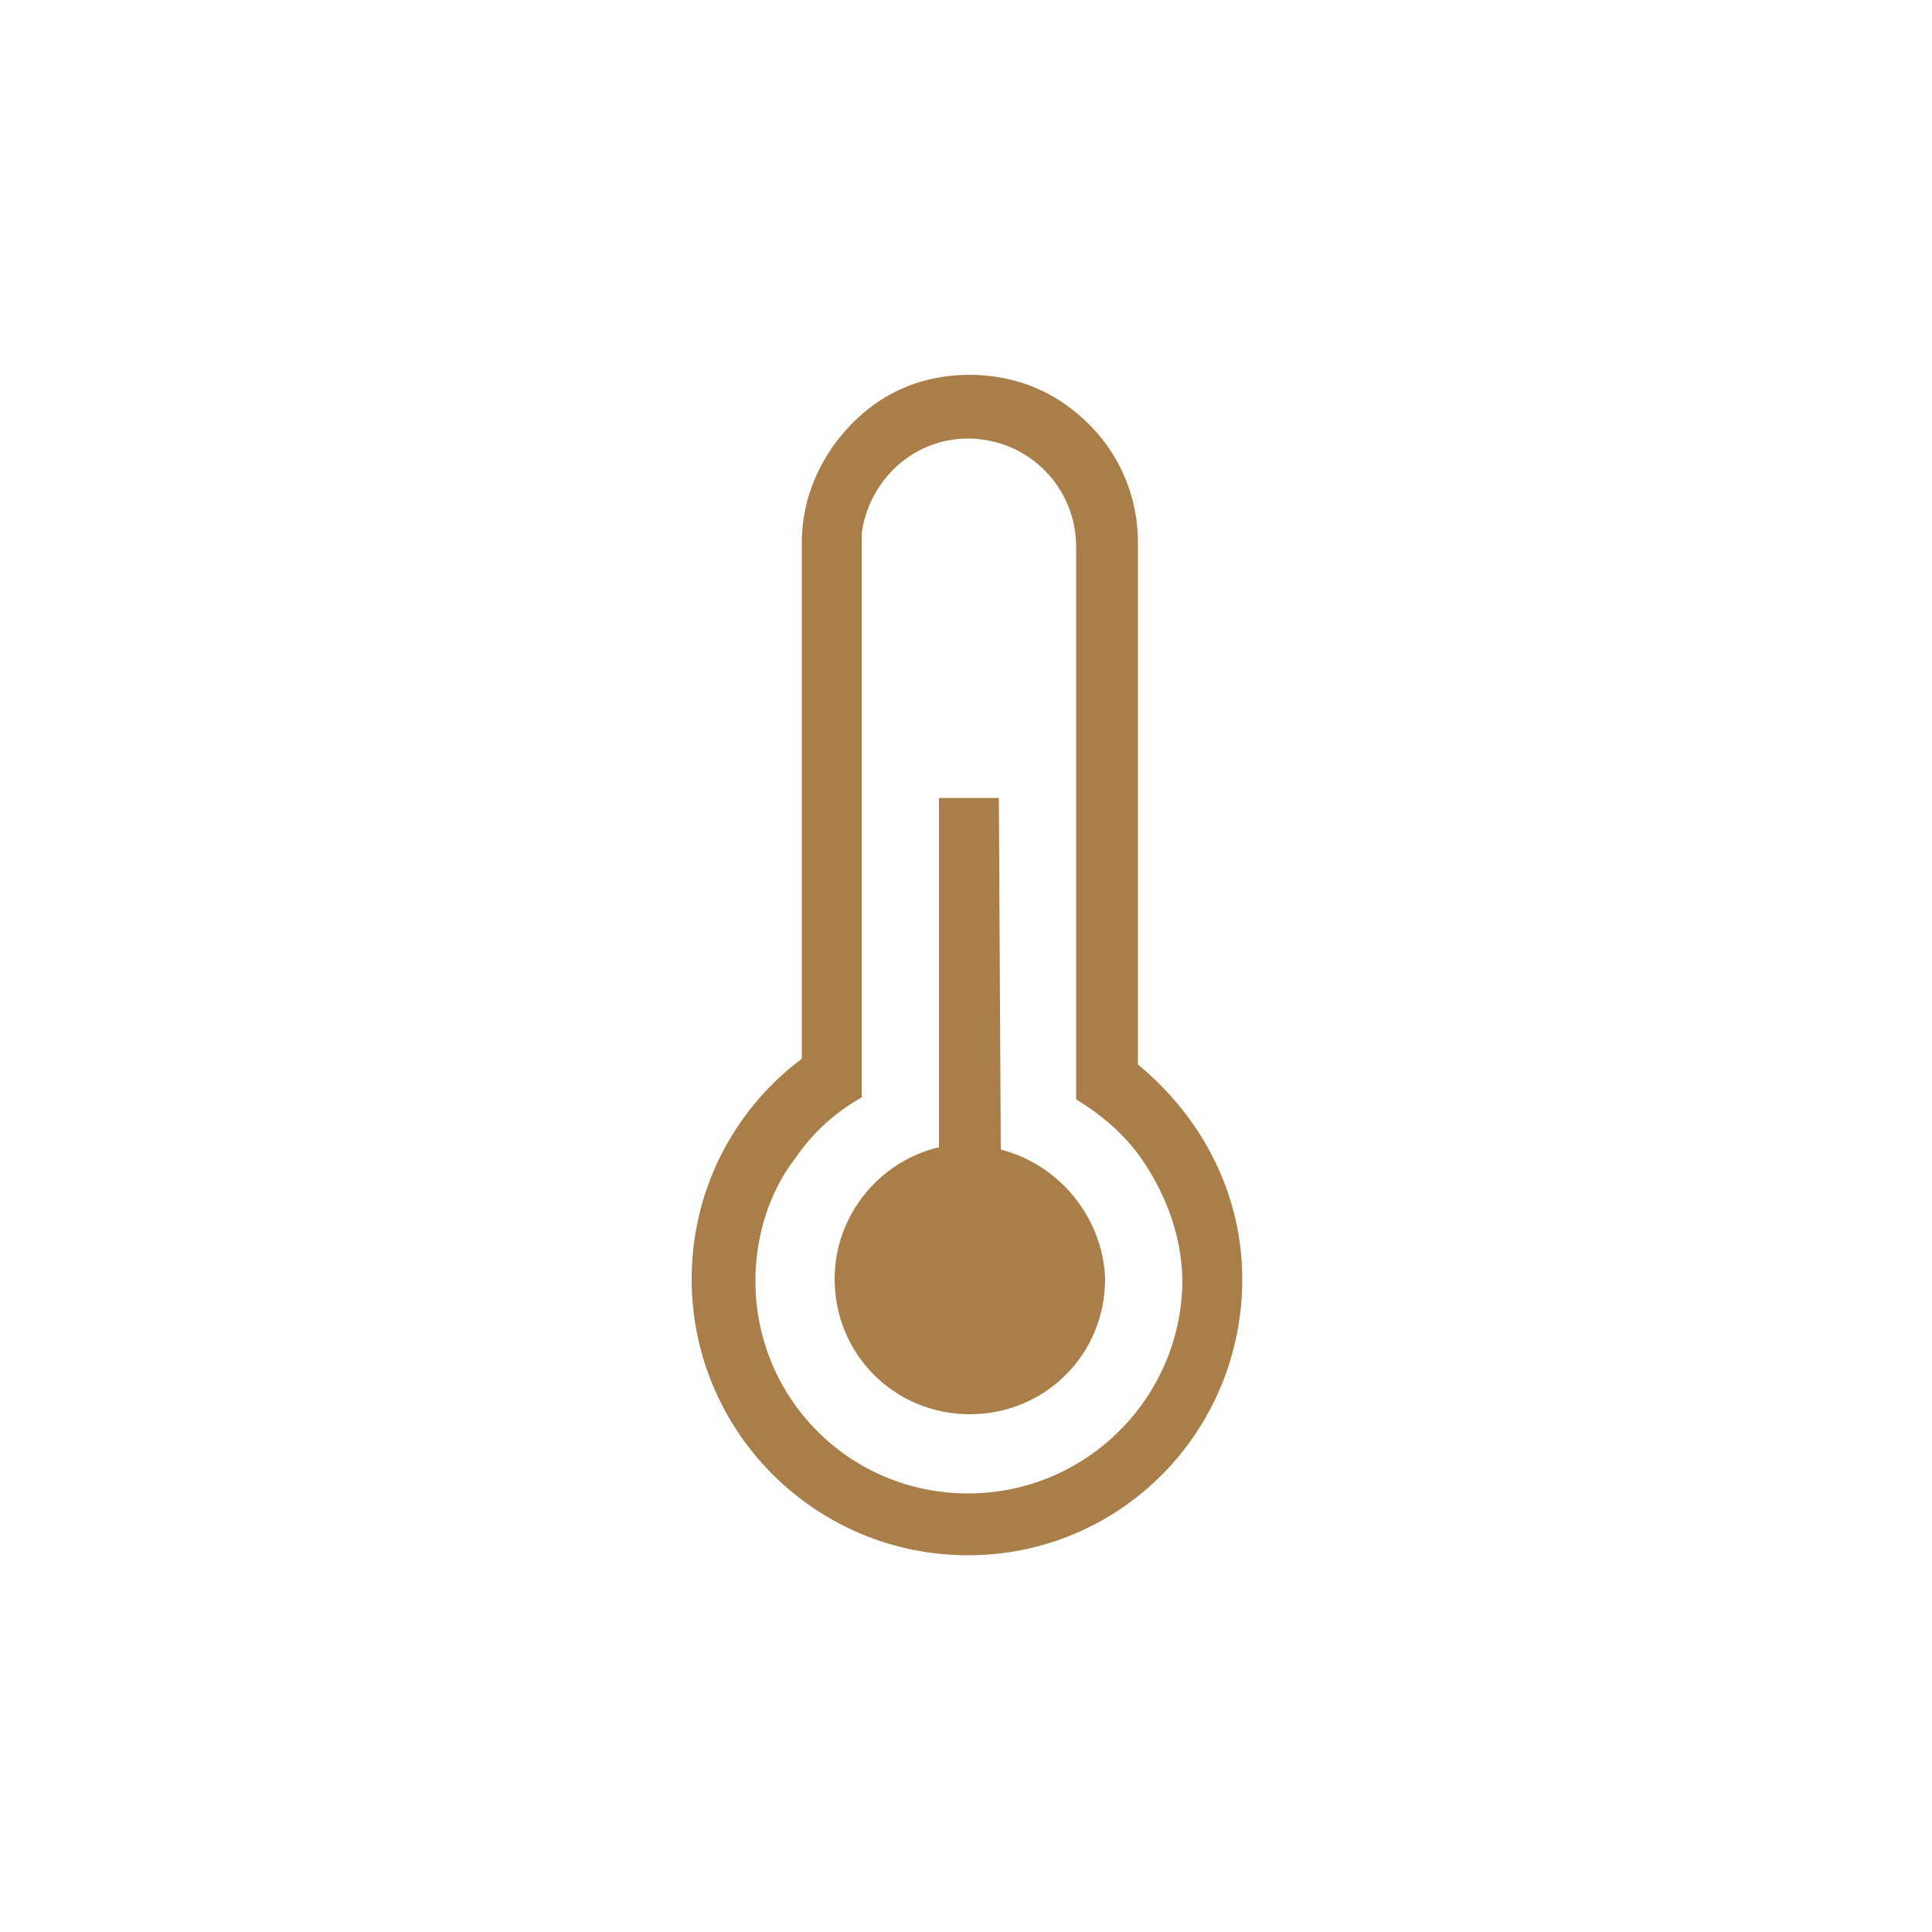
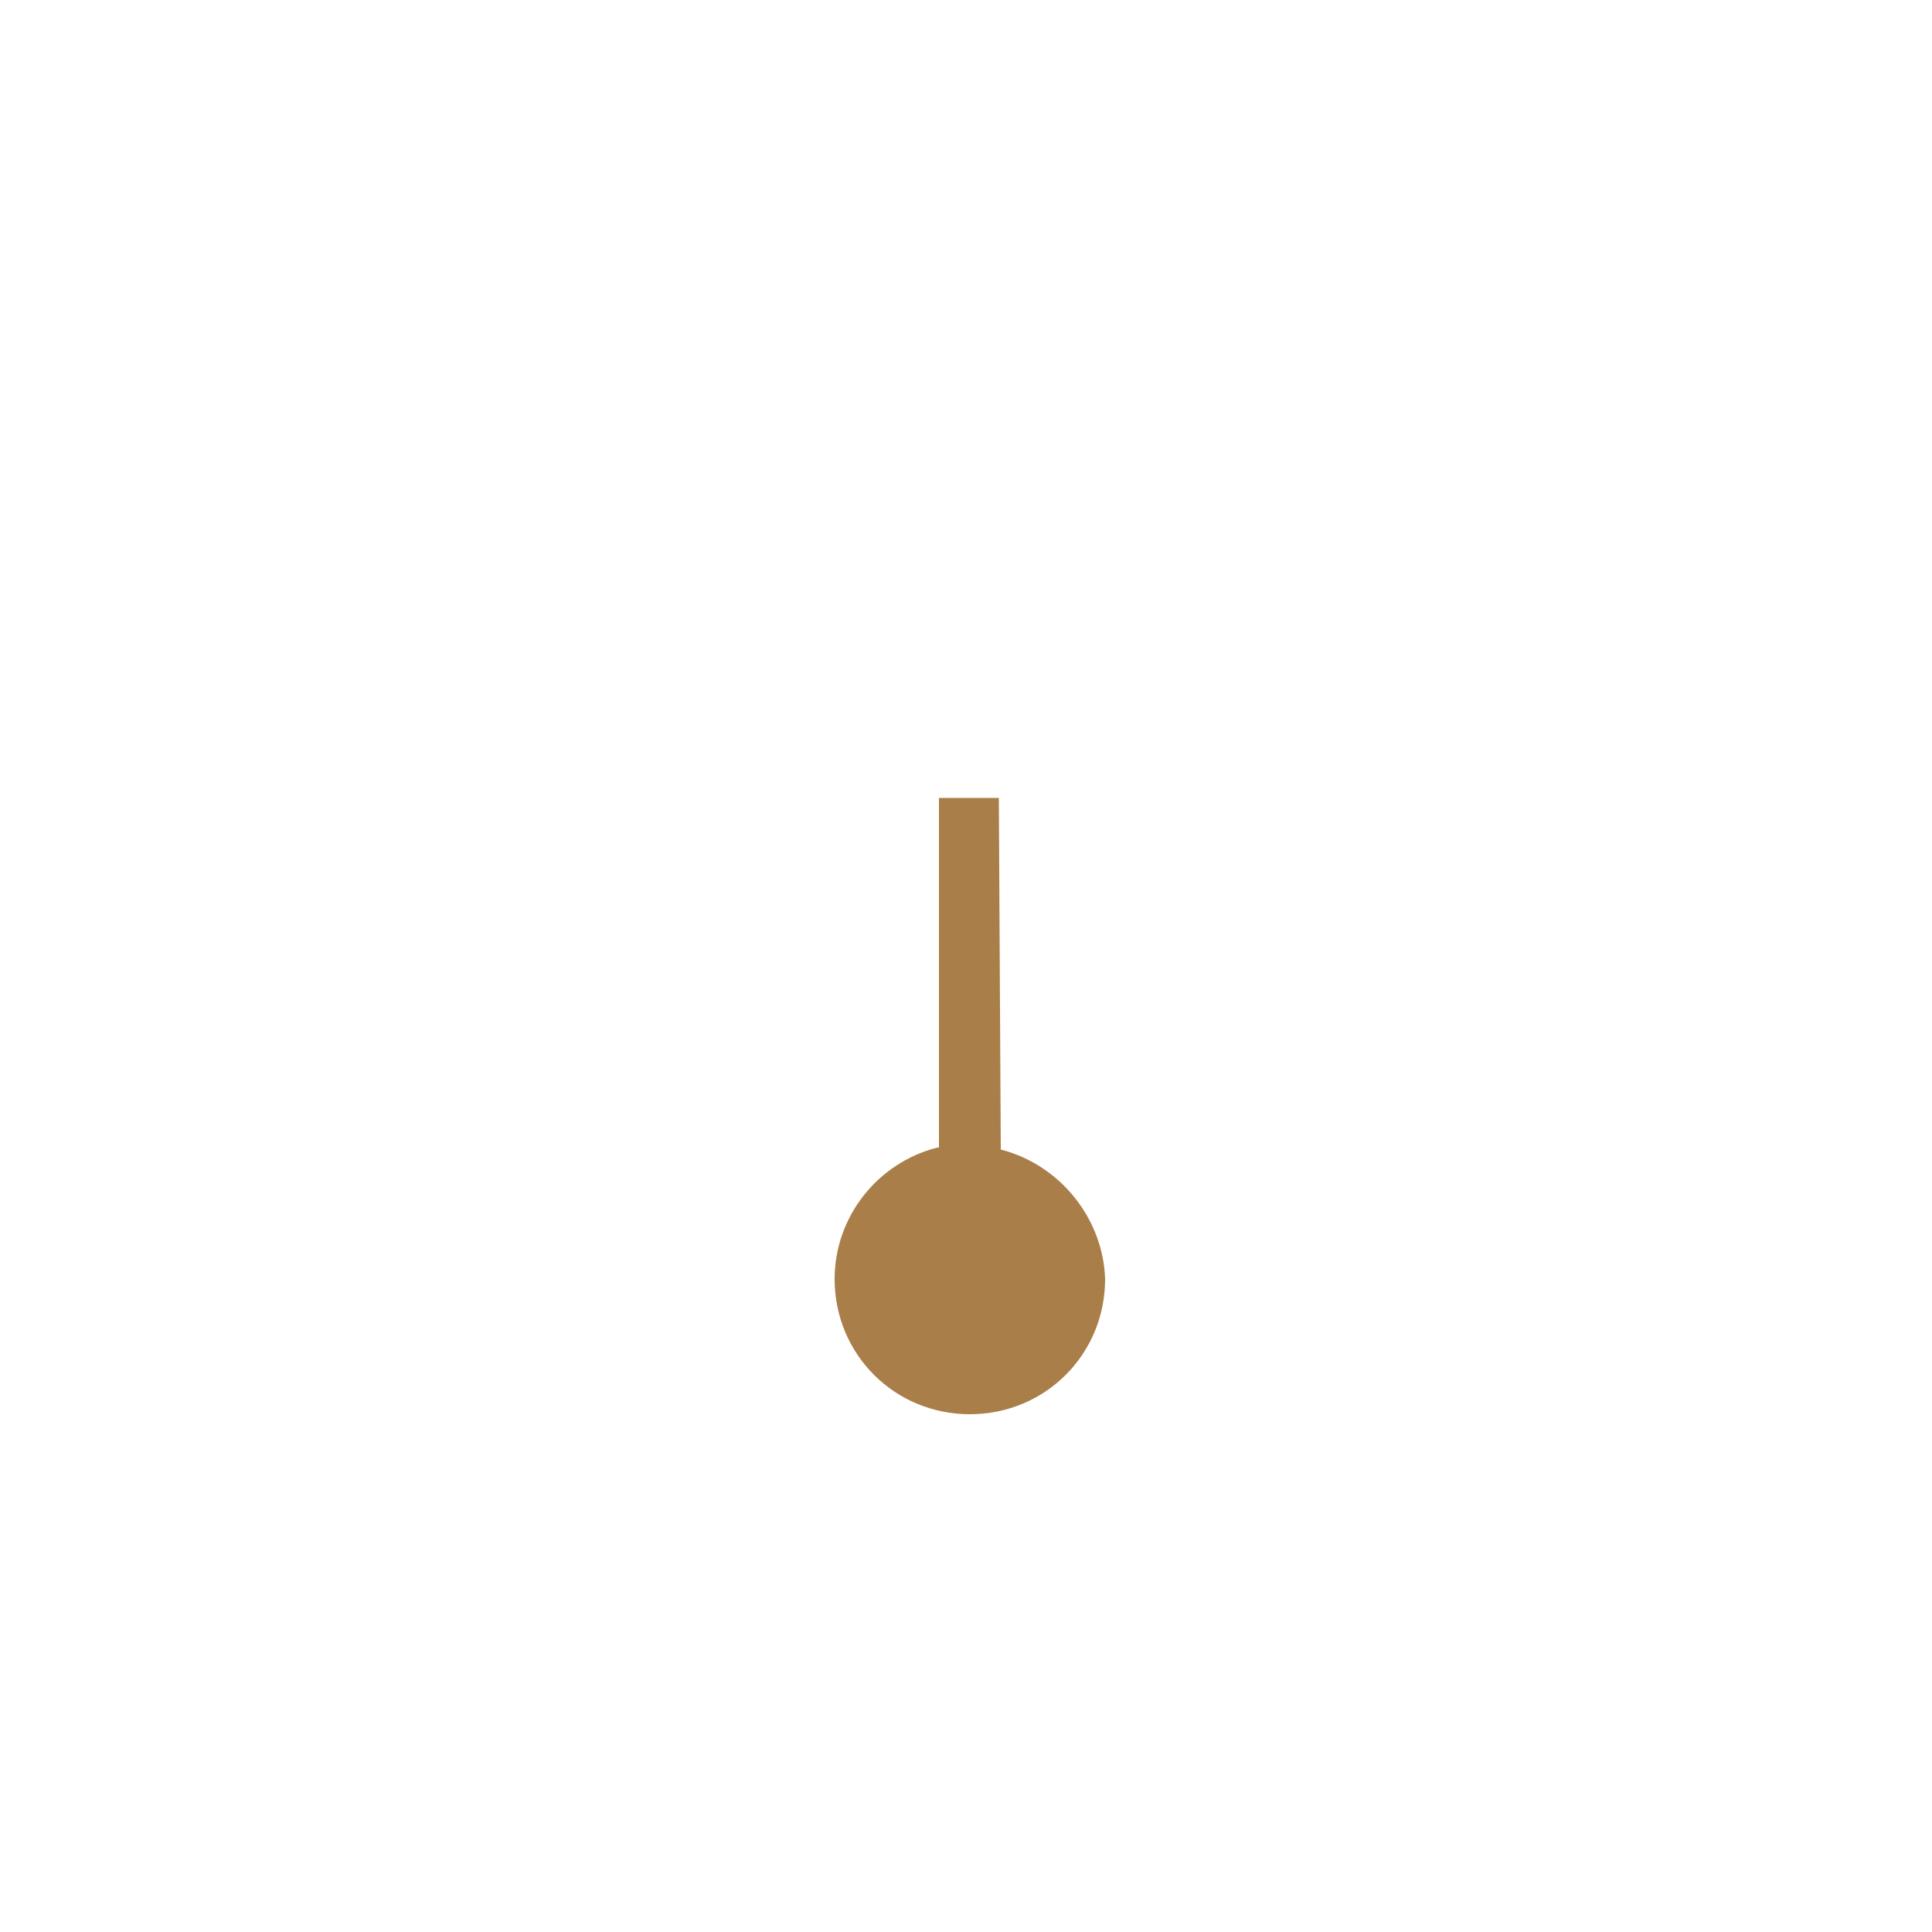
<svg xmlns="http://www.w3.org/2000/svg" id="Слой_1" x="0px" y="0px" viewBox="0 0 100 100" style="enable-background:new 0 0 100 100;" xml:space="preserve">
  <style type="text/css"> .st0{fill:#A97E49;} </style>
  <g>
-     <path class="st0" d="M58.9,55.1L58.9,55.1v-27c0-2.7-1.2-5.2-3.4-6.9c-1.5-1.2-3.4-1.8-5.3-1.8c-2,0-3.8,0.6-5.3,1.8 c-2.1,1.7-3.4,4.2-3.4,6.9v26.7l0,0c-3.6,2.7-5.7,6.9-5.7,11.4c0,7.9,6.4,14.3,14.3,14.3s14.2-6.4,14.2-14.3 C64.3,61.9,62.3,57.9,58.9,55.1z M50.1,77.3c-6.1,0-11-4.9-11-11c0-2.3,0.7-4.6,2.1-6.4c0.9-1.3,2-2.3,3.4-3.1V27.6 c0.4-2.8,2.7-4.9,5.5-4.9c3.1,0,5.6,2.5,5.6,5.6v28.6c1.3,0.8,2.5,1.8,3.4,3.1c1.3,1.9,2.1,4.1,2.1,6.4 C61.1,72.4,56.2,77.3,50.1,77.3z" />
    <path class="st0" d="M51.8,59.5L51.8,59.5l-0.1-18.2h-3.1v18.1h-0.1c-3.1,0.8-5.3,3.6-5.3,6.8c0,3.9,3.1,7,7,7s7-3.1,7-7 C57.1,63.1,54.9,60.3,51.8,59.5z" />
  </g>
</svg>